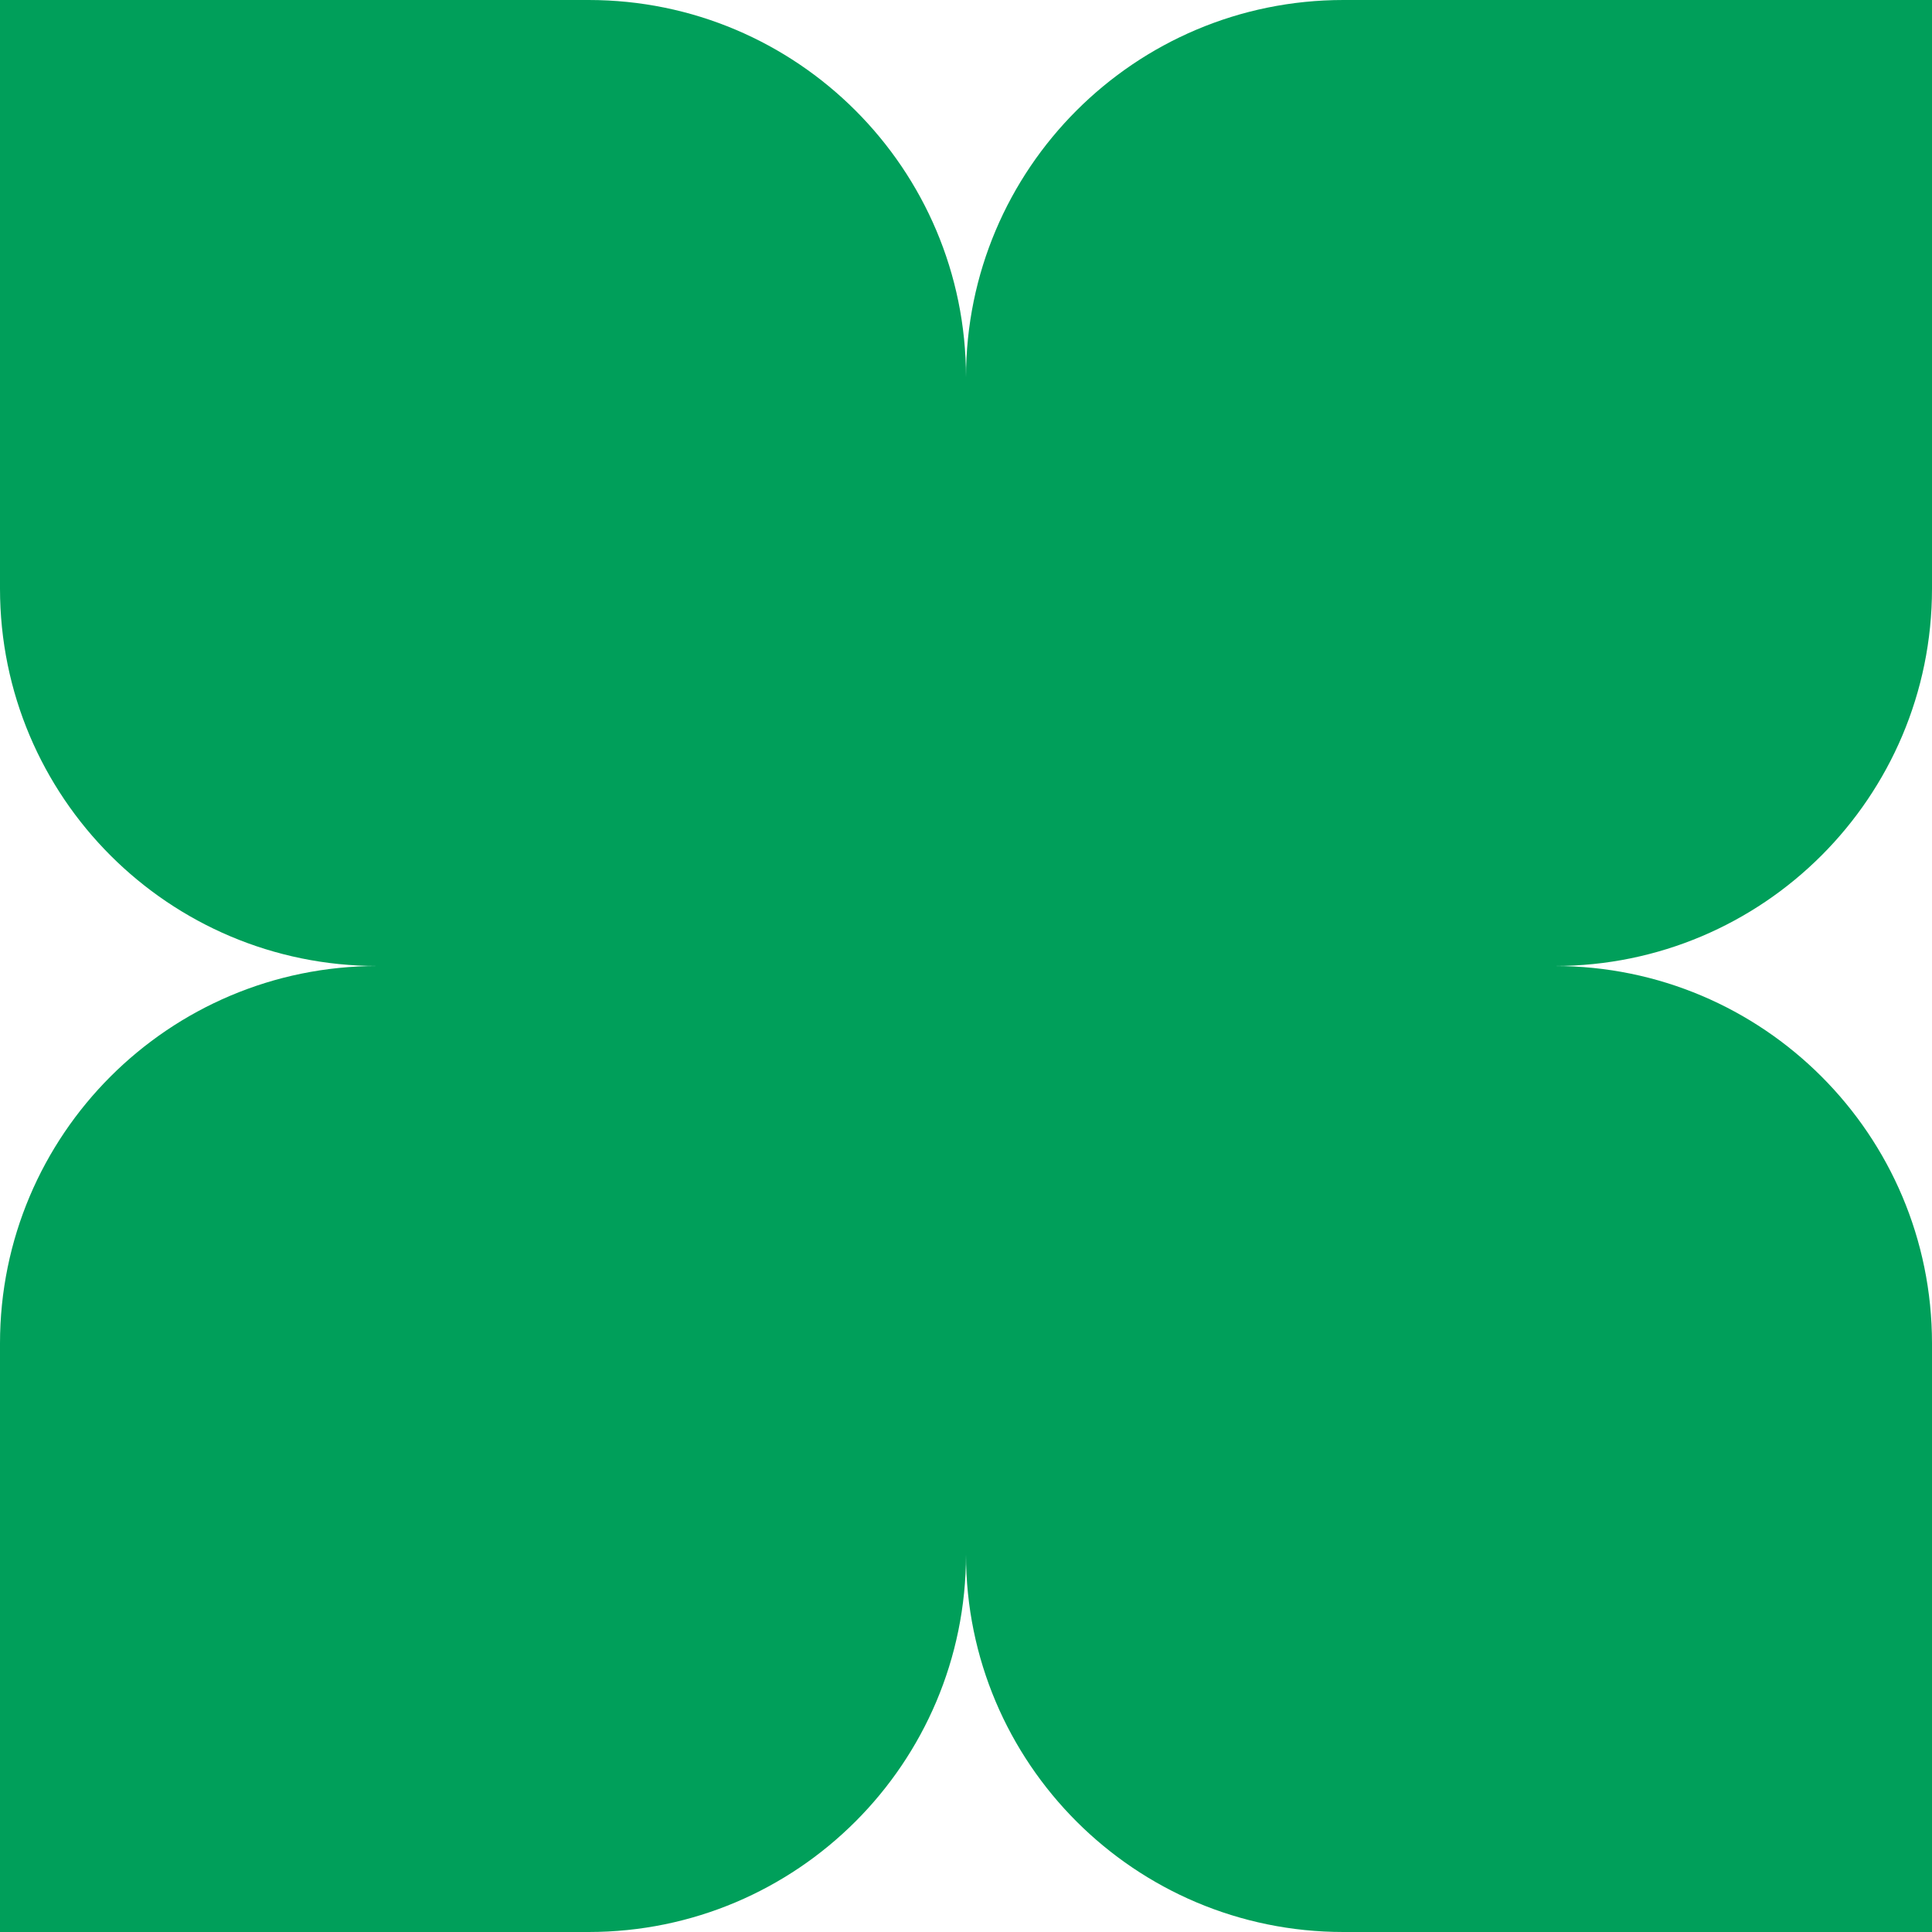
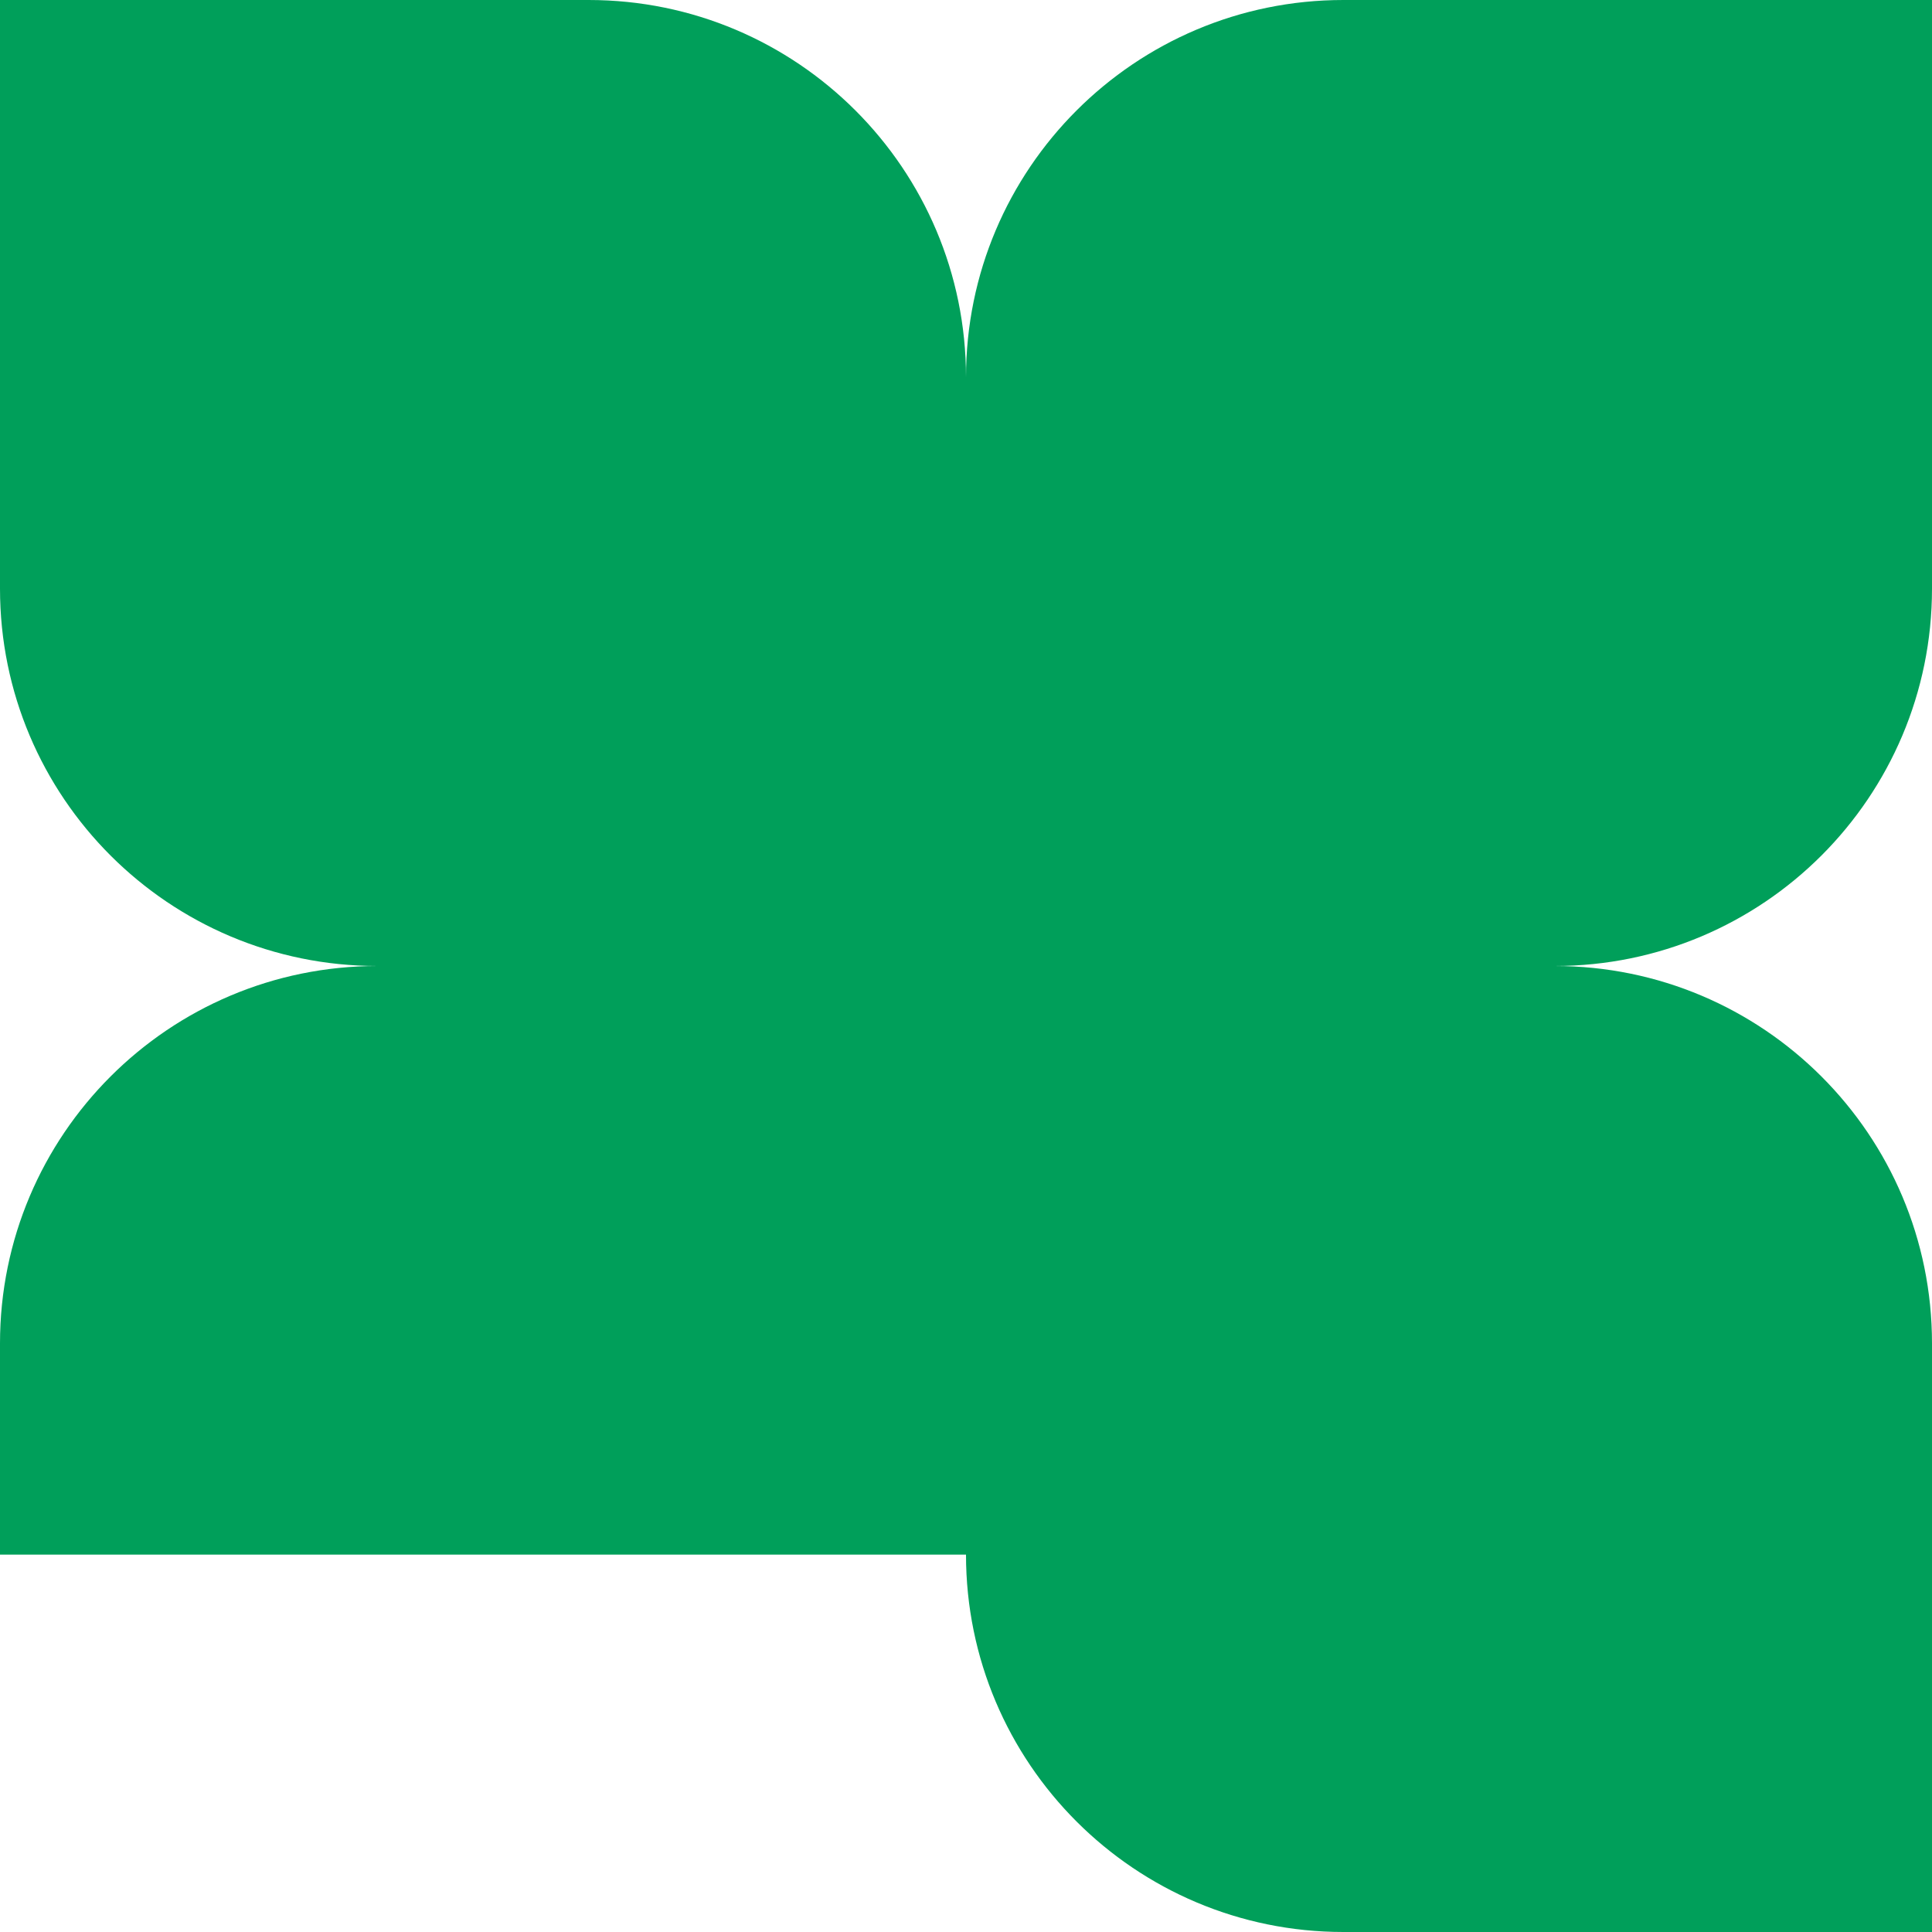
<svg xmlns="http://www.w3.org/2000/svg" width="21" height="21" viewBox="0 0 21 21" fill="none">
-   <path d="M6.398 0C8.664 0 10.5 1.836 10.5 4.102C10.5 1.836 12.336 0 14.602 0H21V6.398C21 8.664 19.164 10.5 16.898 10.5C19.164 10.5 21 12.336 21 14.602V21H14.602C12.336 21 10.5 19.164 10.5 16.898C10.5 19.164 8.664 21 6.398 21H0V14.602C0 12.336 1.836 10.5 4.102 10.5C1.836 10.5 0 8.664 0 6.398V0H6.398Z" fill="#009F5A" />
+   <path d="M6.398 0C8.664 0 10.5 1.836 10.5 4.102C10.5 1.836 12.336 0 14.602 0H21V6.398C21 8.664 19.164 10.5 16.898 10.5C19.164 10.5 21 12.336 21 14.602V21H14.602C12.336 21 10.5 19.164 10.5 16.898H0V14.602C0 12.336 1.836 10.5 4.102 10.5C1.836 10.5 0 8.664 0 6.398V0H6.398Z" fill="#009F5A" />
</svg>